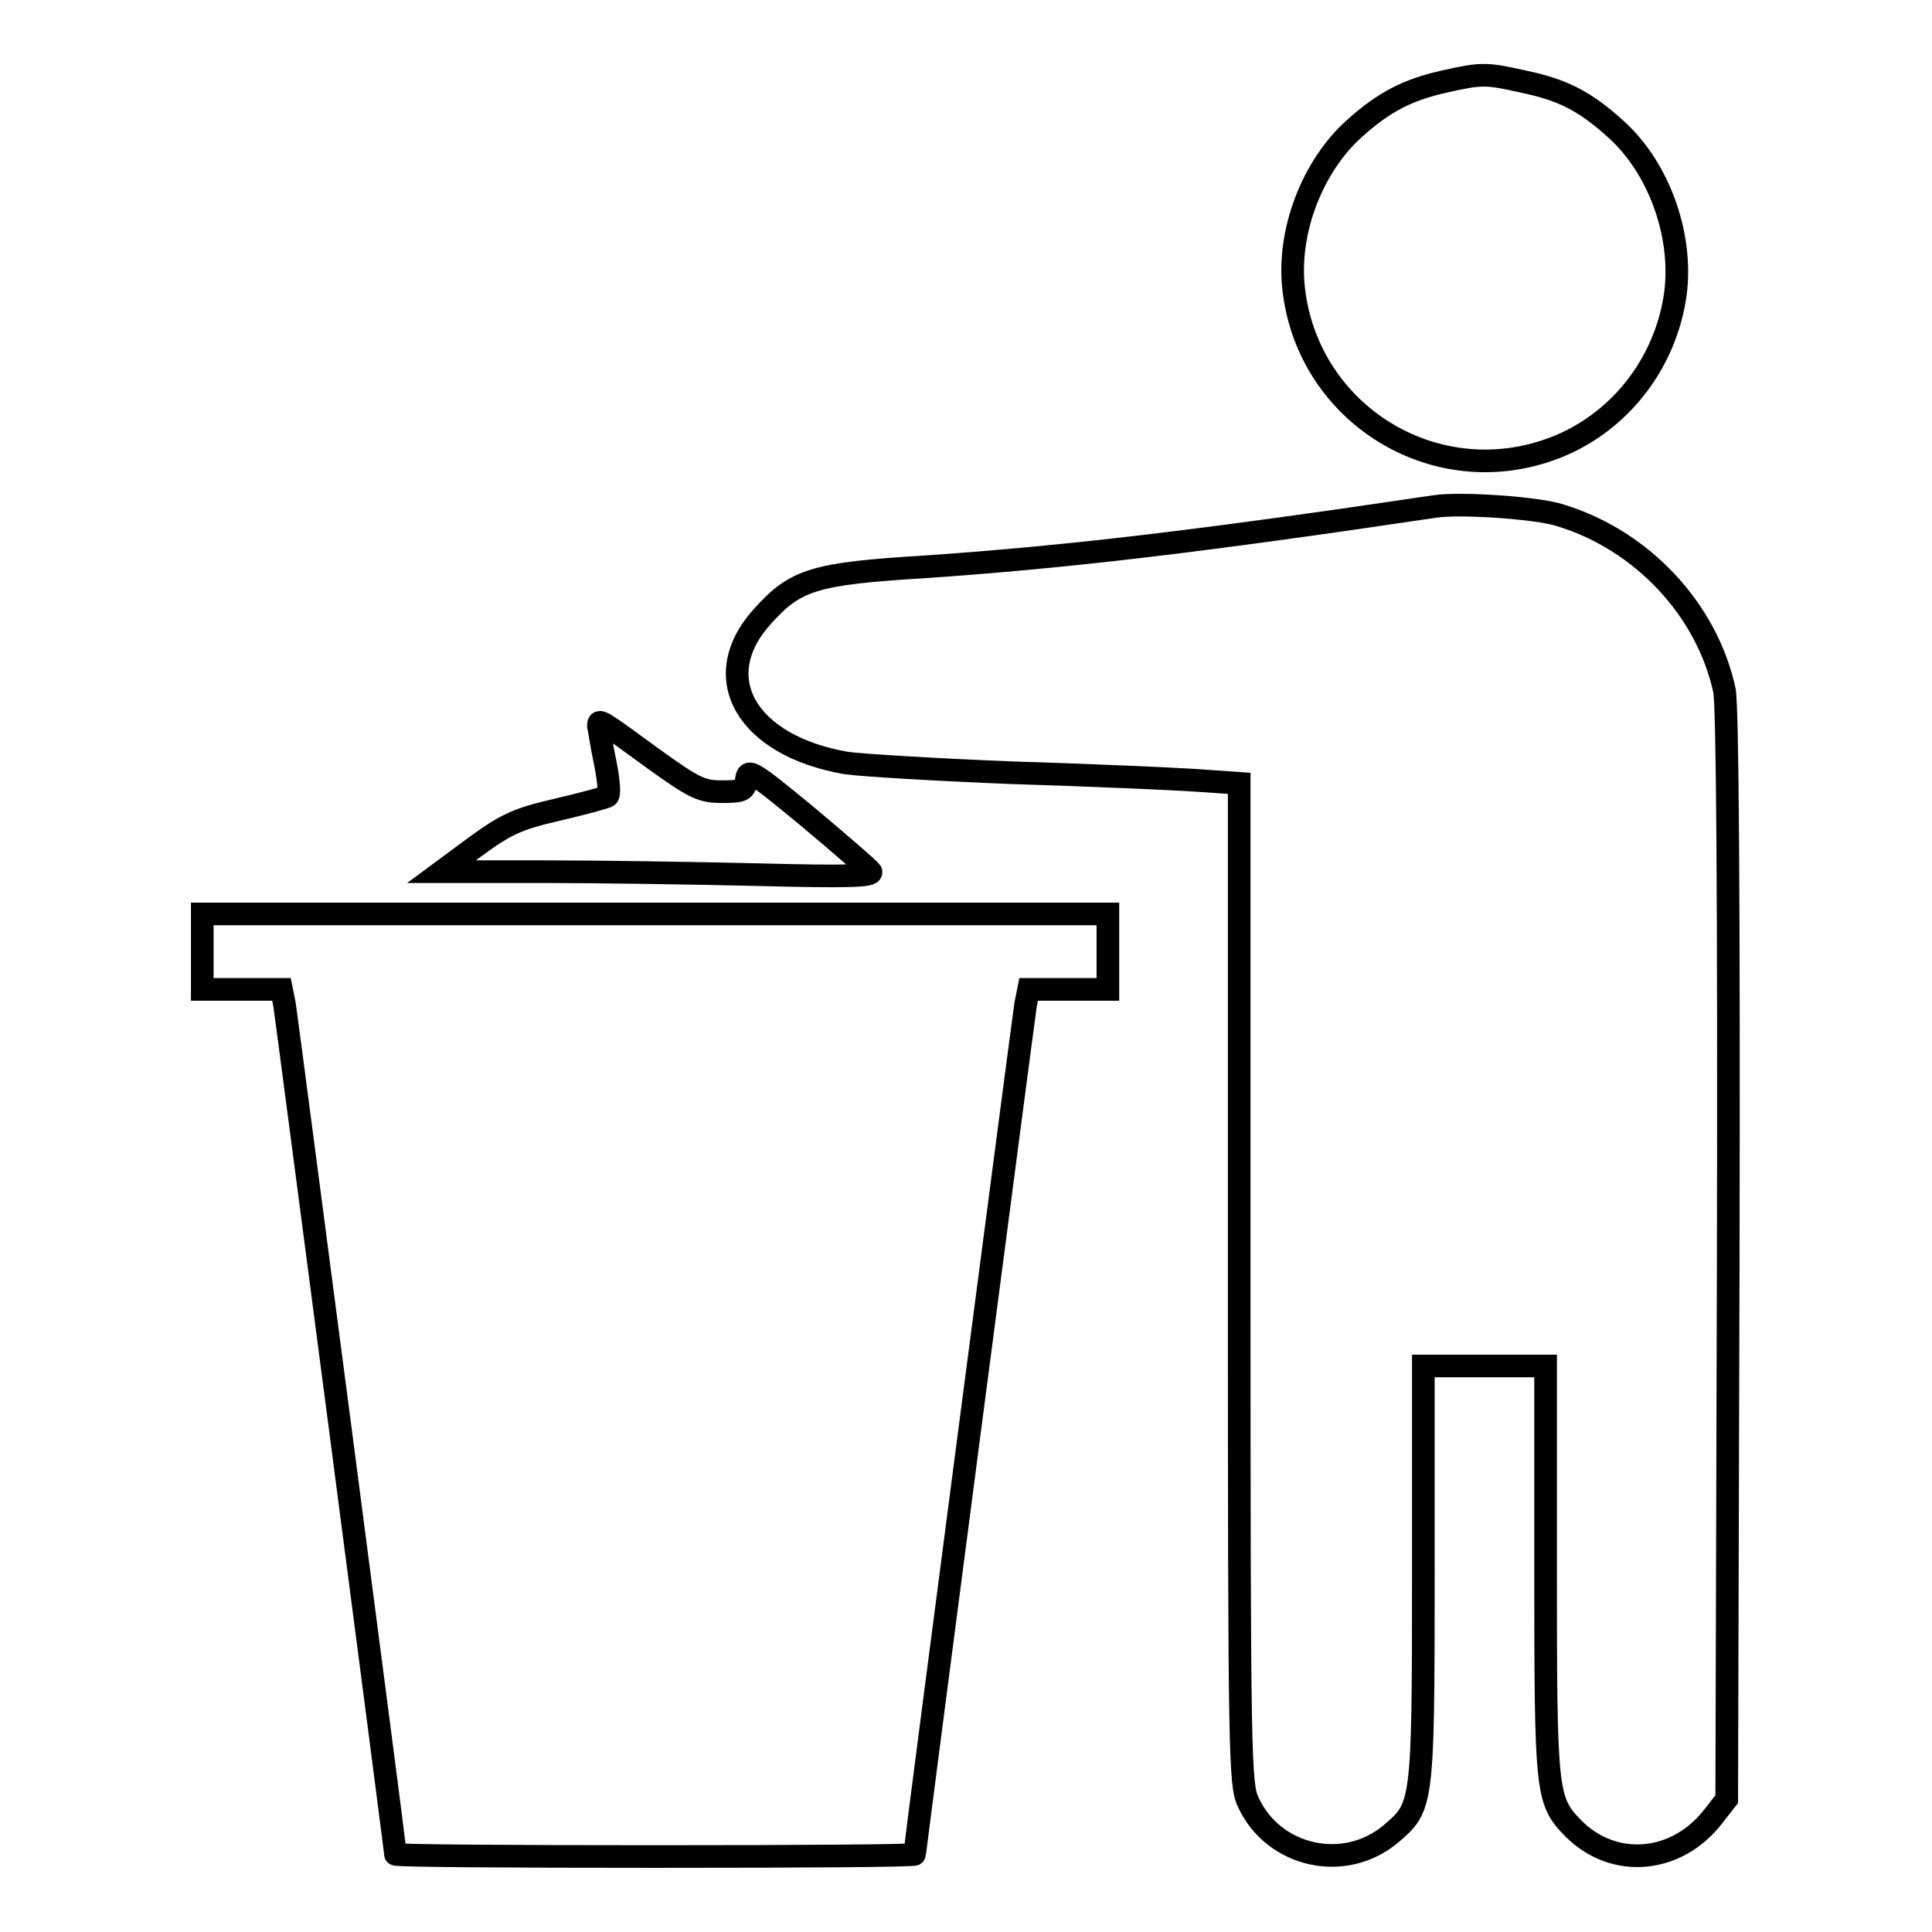
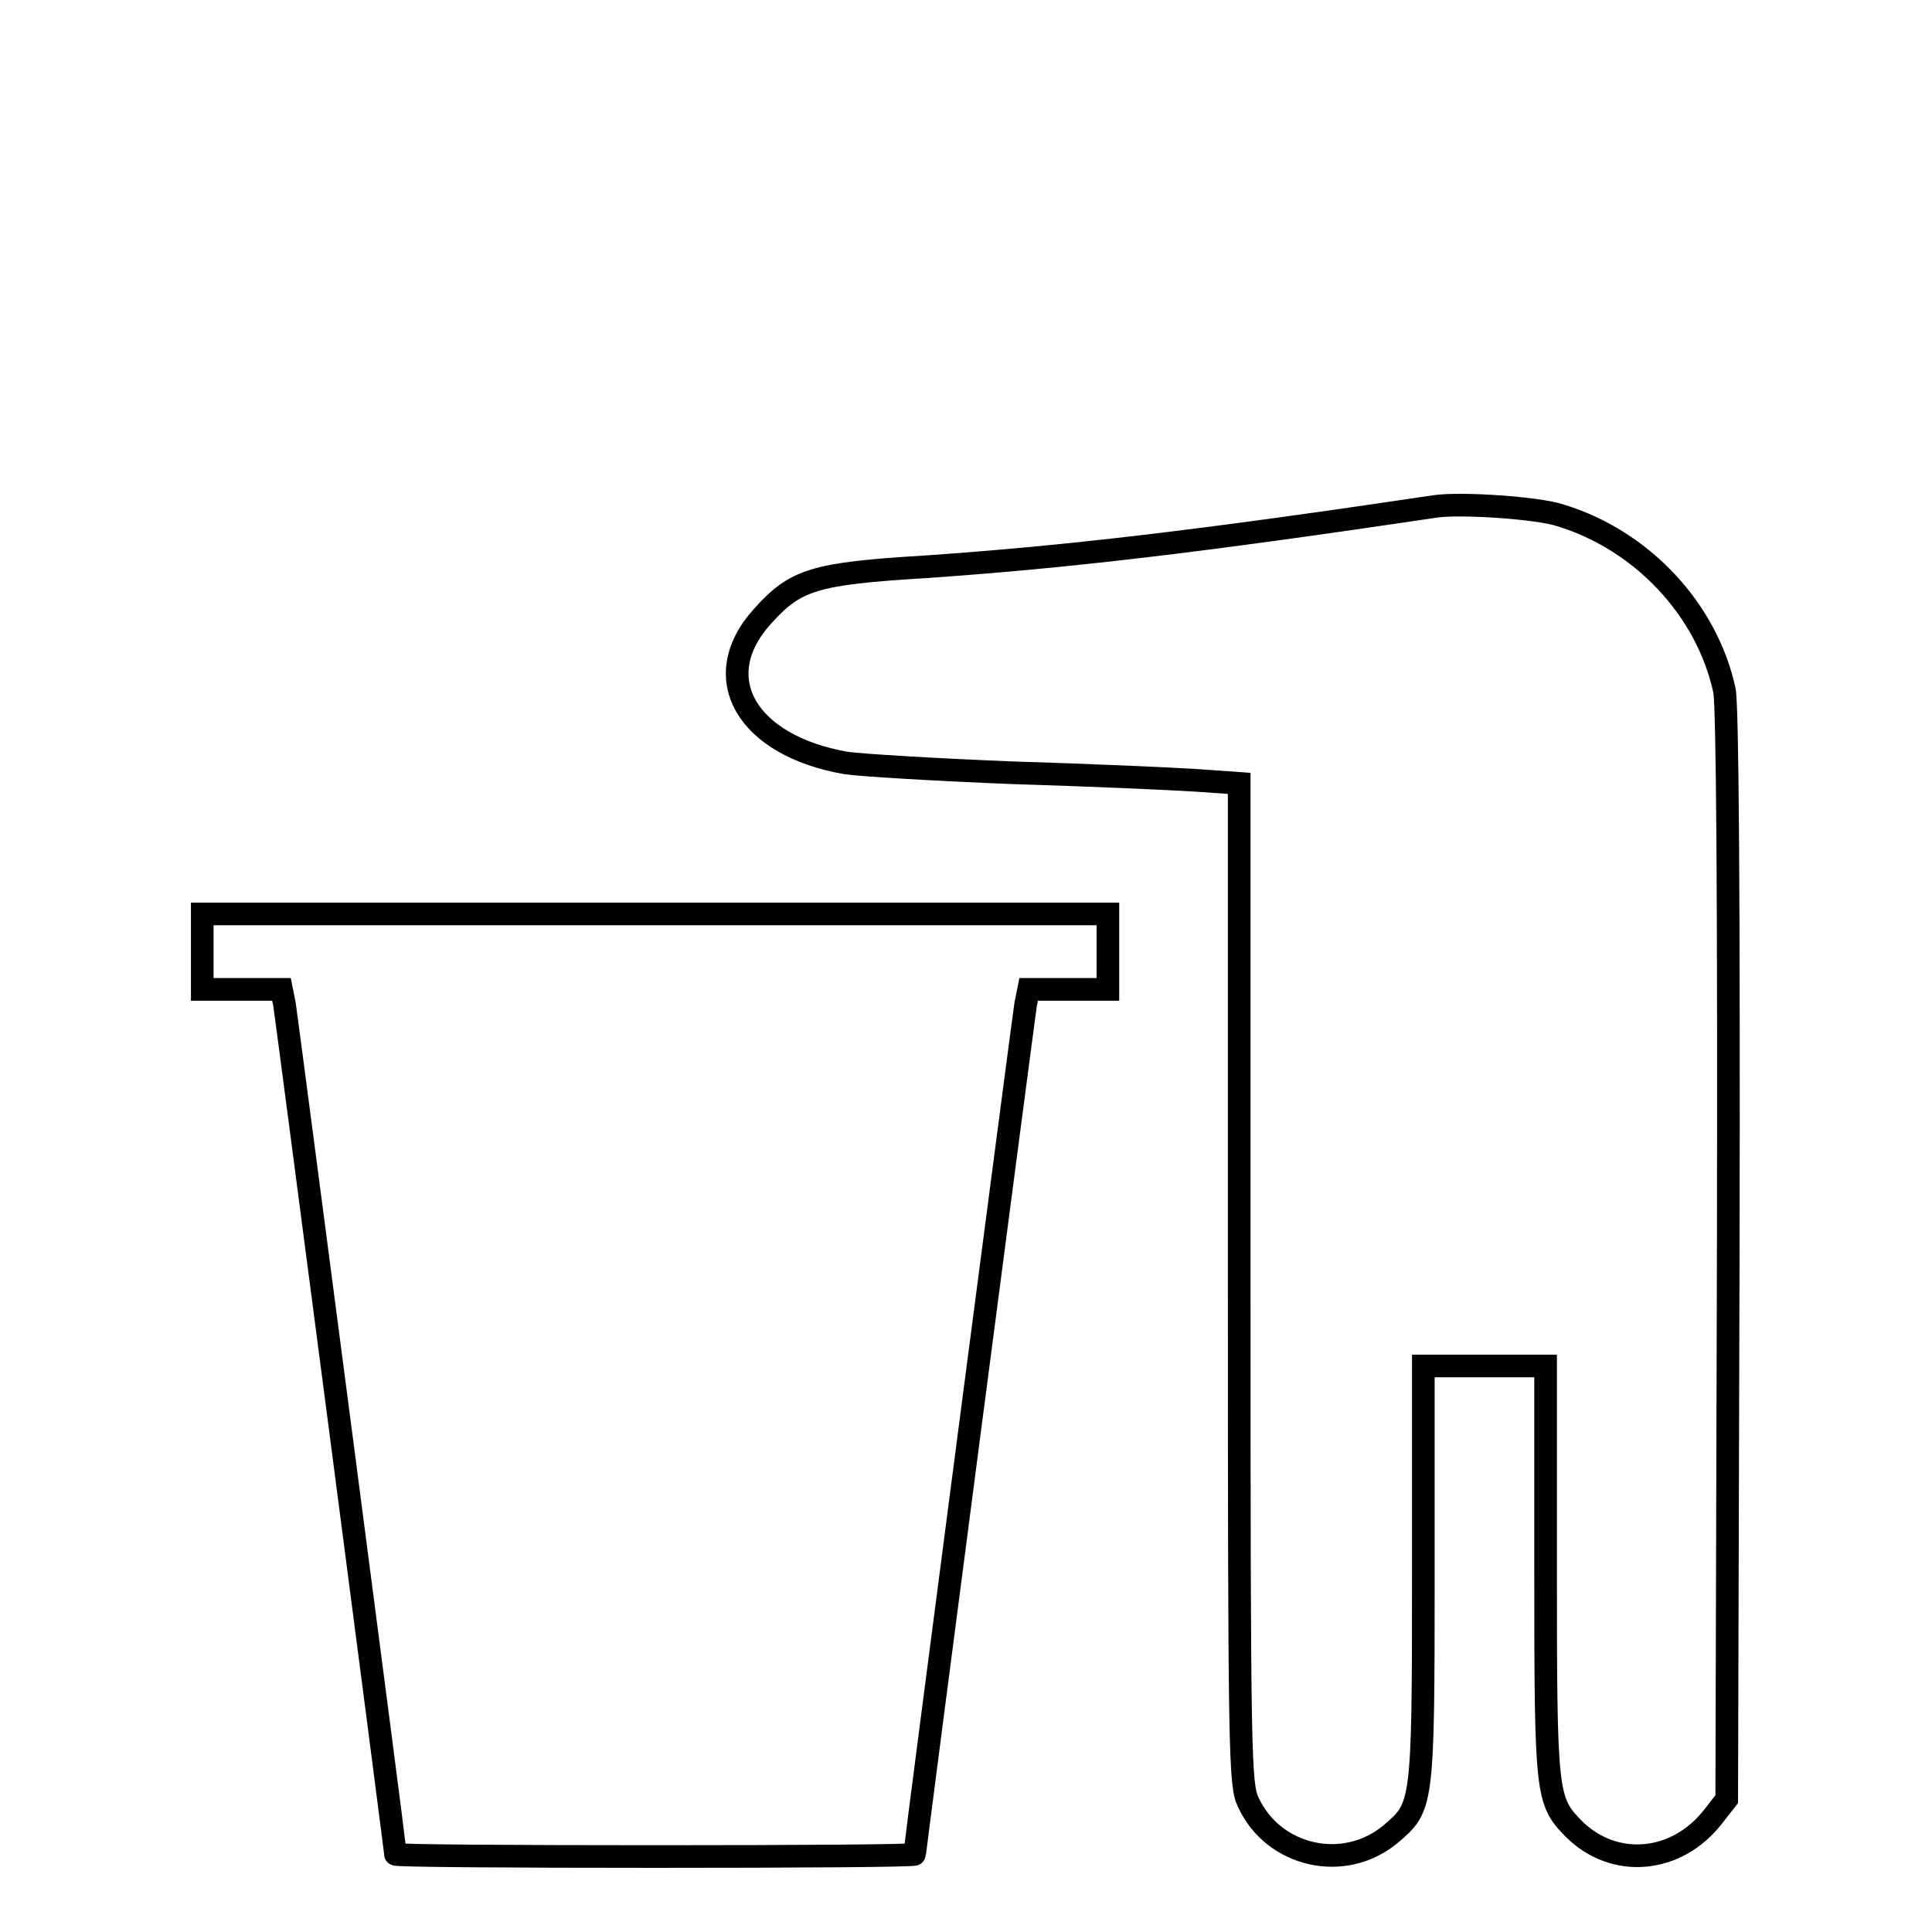
<svg xmlns="http://www.w3.org/2000/svg" version="1.1" x="0px" y="0px" viewBox="0 0 256 256" enable-background="new 0 0 256 256" xml:space="preserve">
  <g>
    <g>
      <g>
-         <path stroke-width="3" fill-opacity="0" stroke="#000000" d="M191.4,10.8c-4.9,1.1-8,2.7-11.9,6.2c-5.6,5-8.9,13.6-8.1,21.1c1.7,16.1,17.6,26.6,33,21.8c9.1-2.8,15.9-10.7,17.5-20.3c1.3-7.9-1.9-17.2-7.8-22.5c-4.1-3.7-7-5.2-12.3-6.3C196.9,9.7,196.3,9.7,191.4,10.8z" />
        <path stroke-width="3" fill-opacity="0" stroke="#000000" d="M190.2,67.1c-31.6,4.7-48.8,6.7-67.5,8c-14.9,0.9-17.3,1.7-21.7,6.6c-7.3,8.1-2.1,17.1,11.1,19.4c2.1,0.3,12.1,0.9,22.2,1.3c10.1,0.3,21.1,0.8,24.2,1l5.7,0.4V170c0,63,0.1,66.5,1.2,68.8c3.3,7.2,12.7,9.4,18.9,4.2c4.2-3.6,4.3-3.6,4.3-34.4V181h8.1h8.1V208c0,29.8,0.1,30.6,3.7,34.3c5.4,5.4,13.7,4.6,18.5-1.6l1.8-2.3l0.2-71.9c0.1-48.2-0.1-72.9-0.5-75c-2.3-10.7-10.9-19.9-21.7-23.2C203.9,67.3,193.6,66.6,190.2,67.1z" />
-         <path stroke-width="3" fill-opacity="0" stroke="#000000" d="M79.3,96.2c0.1,0.4,0.4,2.6,0.9,4.9c0.5,2.5,0.6,4.2,0.3,4.4c-0.3,0.2-3.3,1-6.7,1.8c-5.2,1.2-6.7,1.9-10.7,4.8l-4.6,3.4h13.4c7.4,0,20.3,0.2,28.7,0.4c11.7,0.3,15.1,0.2,14.8-0.4c-0.3-0.4-4.1-3.7-8.4-7.3c-7.4-6.1-7.9-6.4-8.1-4.9c-0.2,1.4-0.4,1.6-3.2,1.6c-2.7,0-3.6-0.4-8.9-4.2C79.4,95.3,79.3,95.2,79.3,96.2z" />
        <path stroke-width="3" fill-opacity="0" stroke="#000000" d="M26.8,126.1v5h5.3h5.2l0.4,2c0.3,1.9,14.7,112,14.7,112.6c0,0.2,15.5,0.3,34.4,0.3c18.9,0,34.4-0.1,34.4-0.3c0-0.6,14.4-110.7,14.7-112.6l0.4-2h5.2h5.3v-5v-5h-60h-60V126.1z" />
      </g>
    </g>
  </g>
</svg>